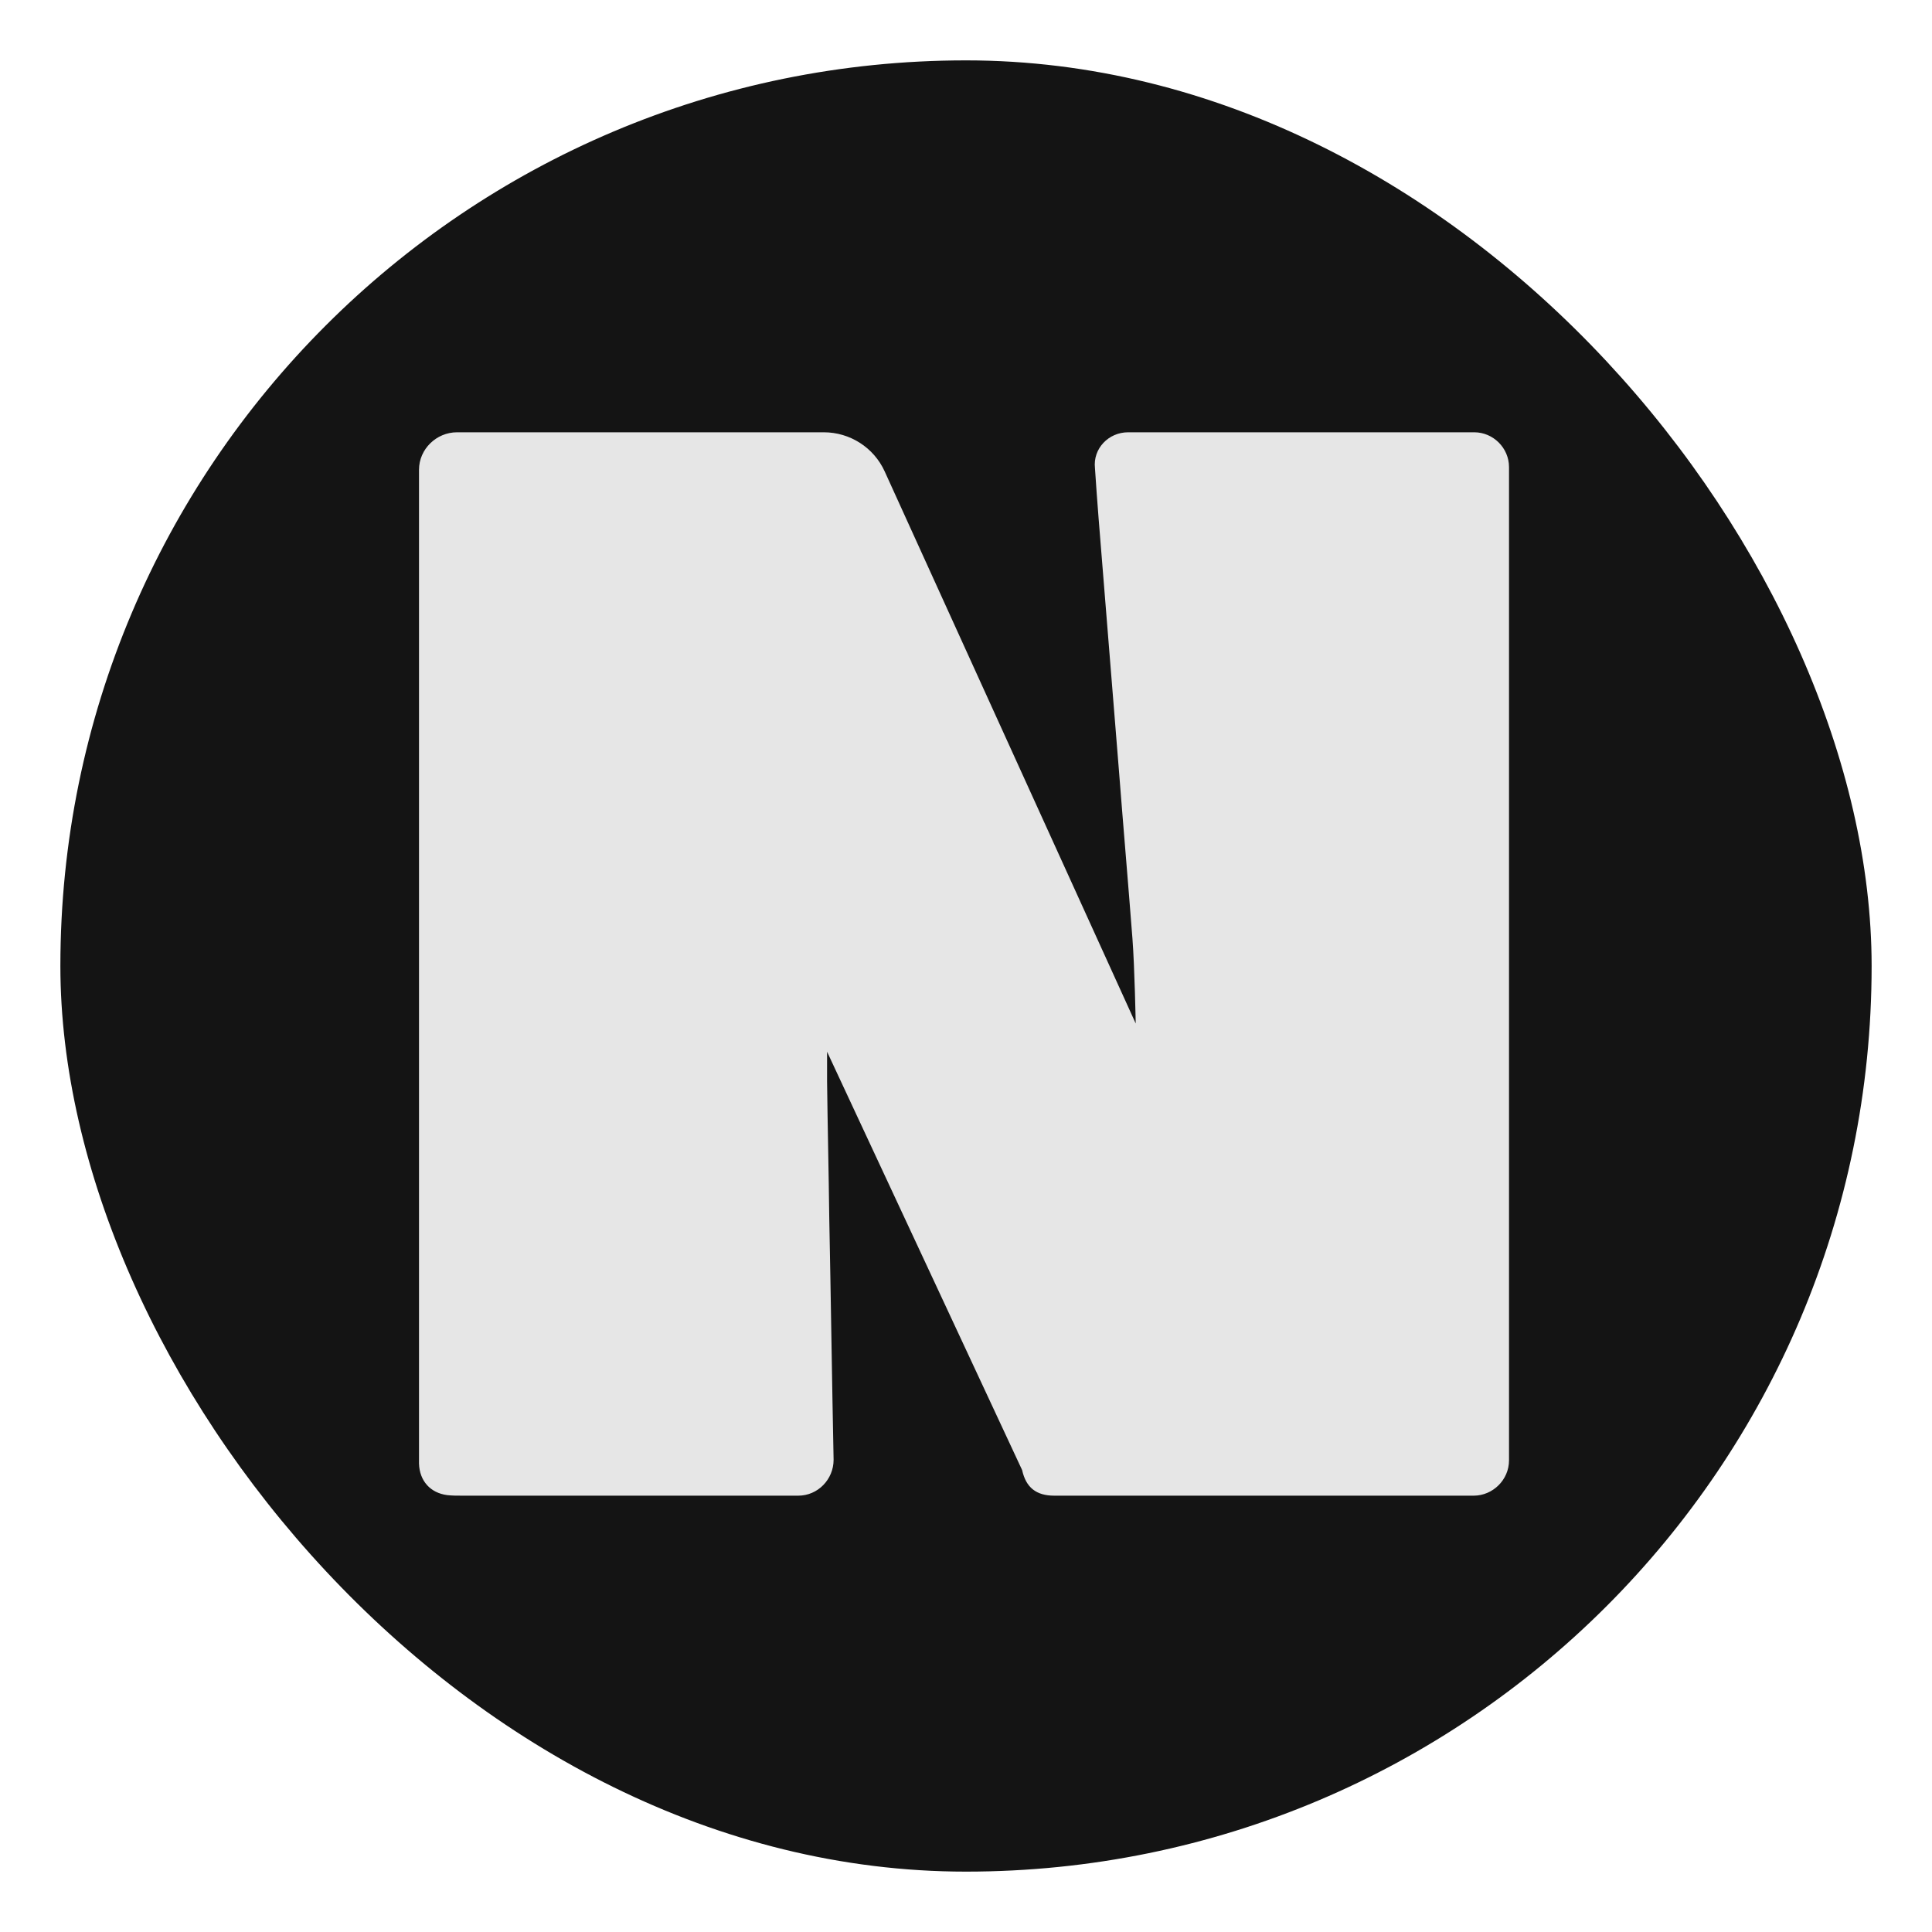
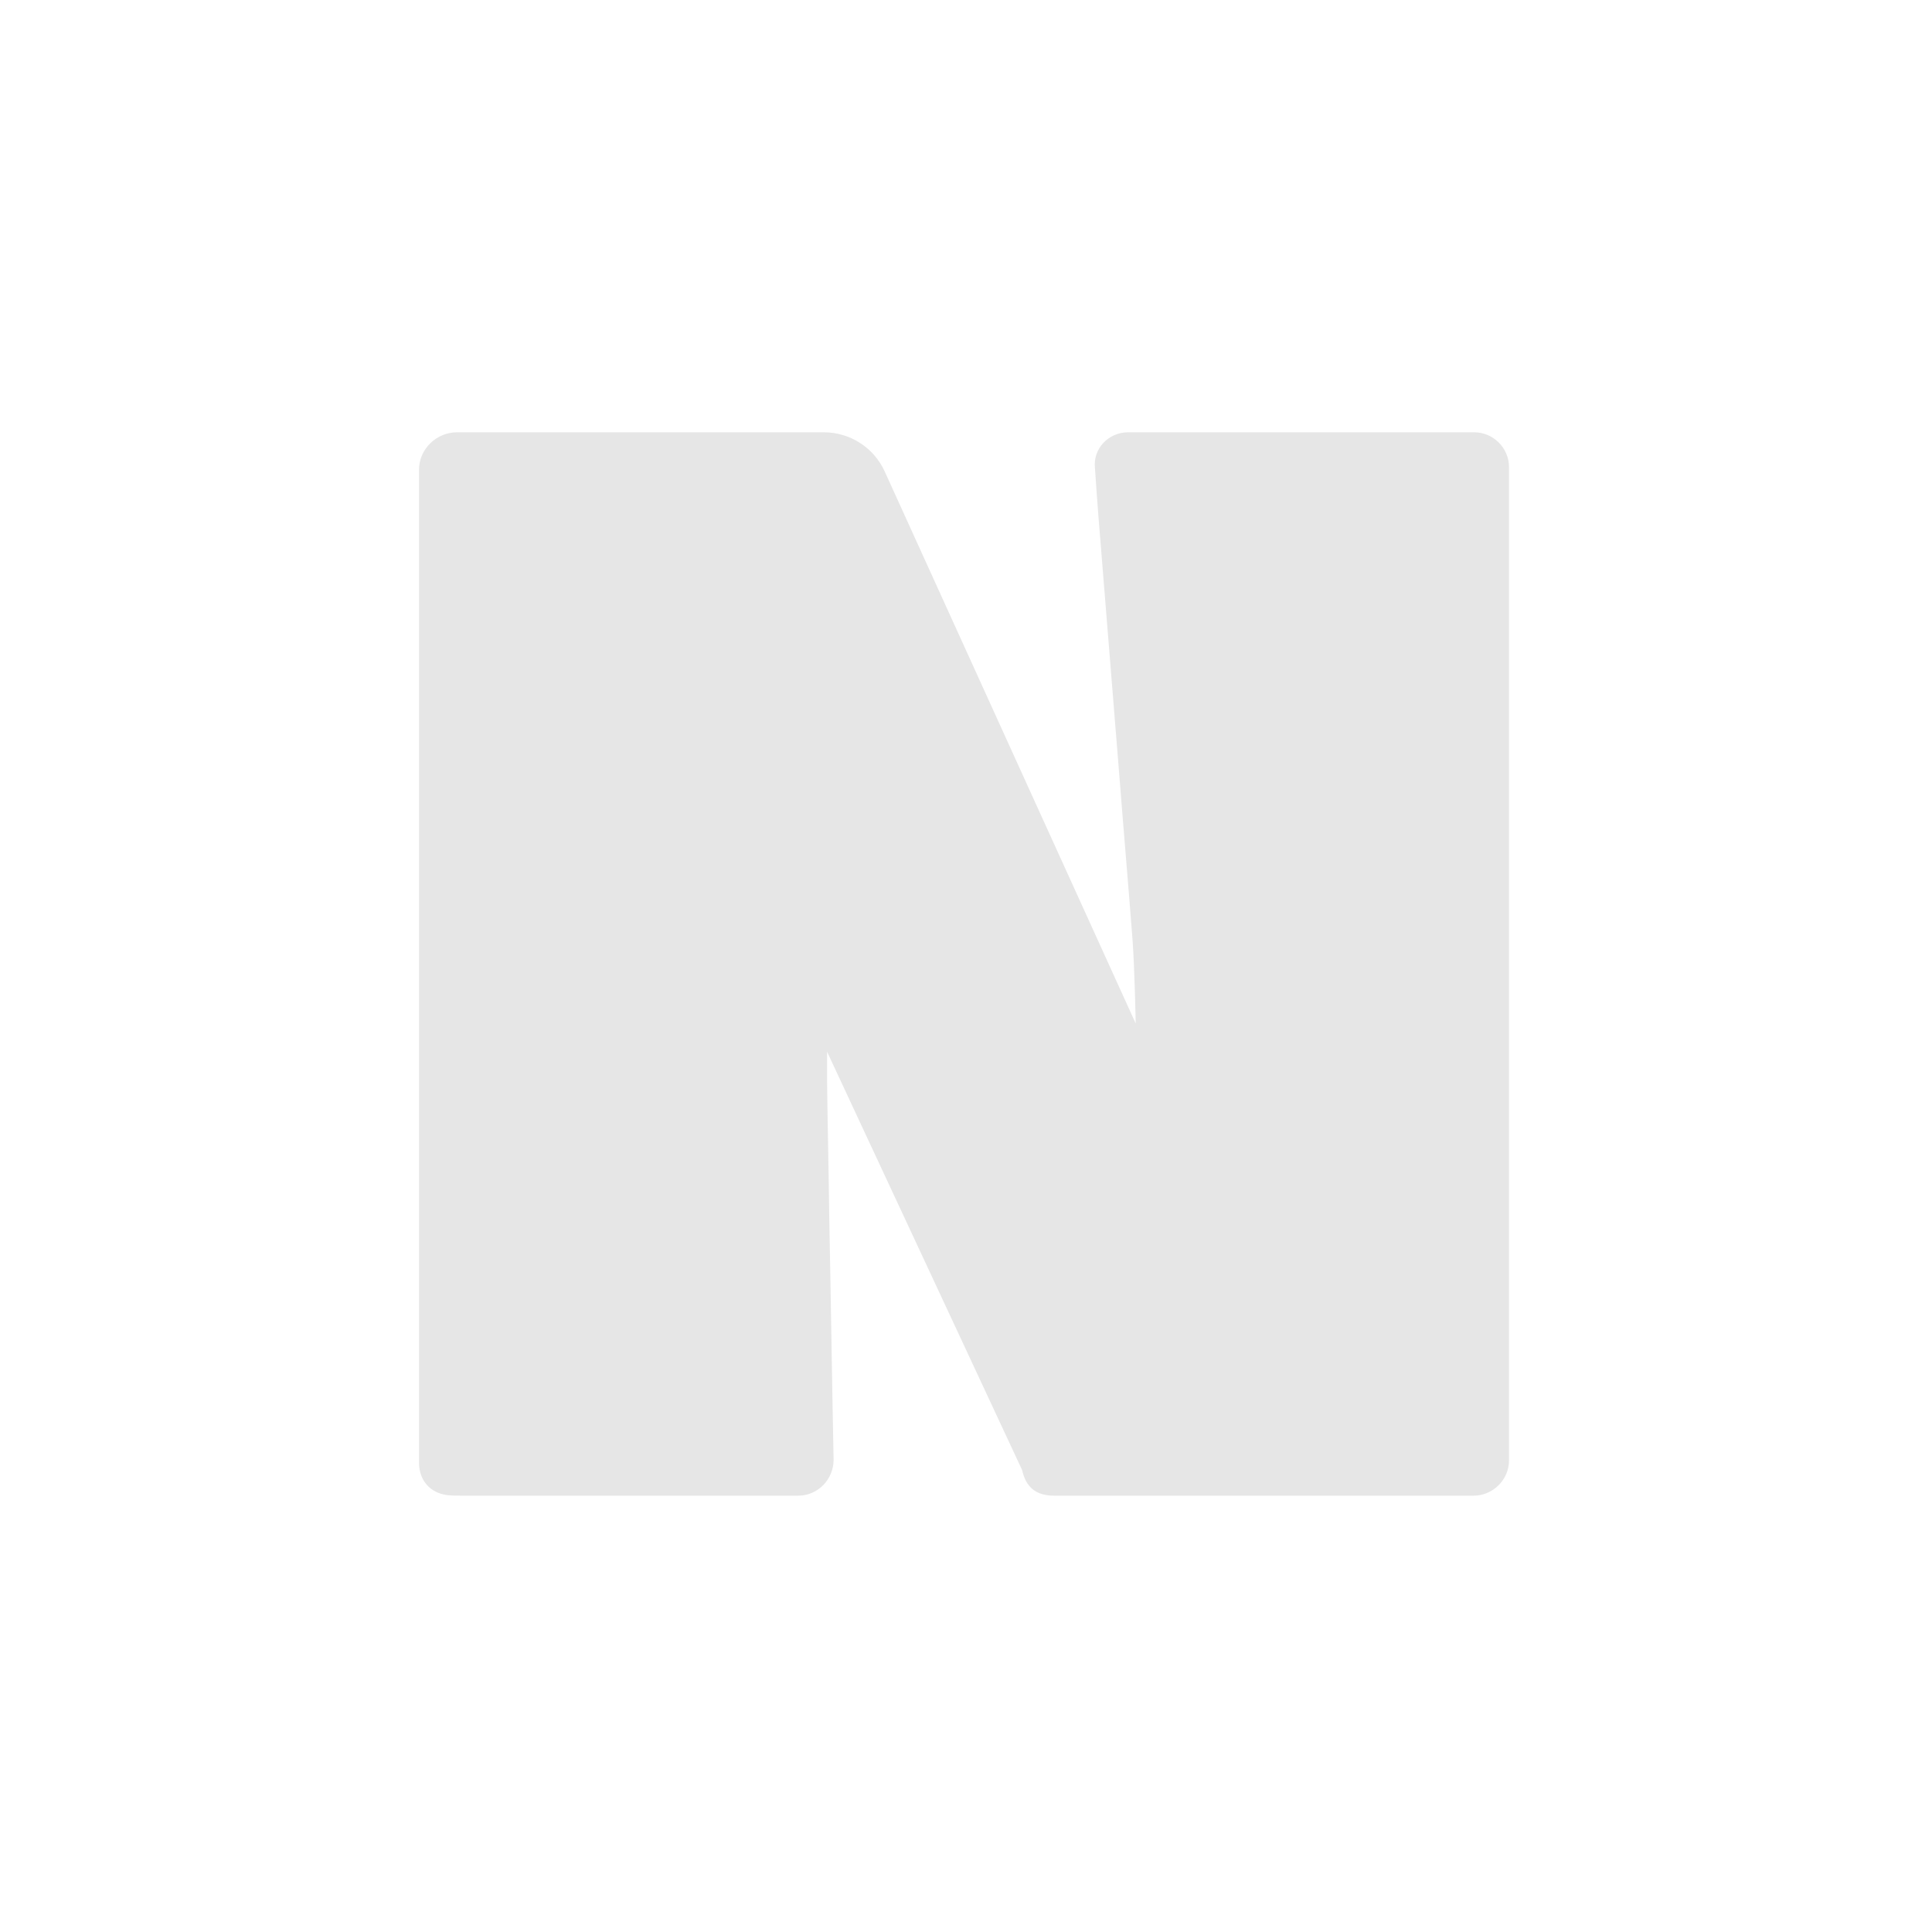
<svg xmlns="http://www.w3.org/2000/svg" xmlns:xlink="http://www.w3.org/1999/xlink" id="Layer_1" version="1.1" viewBox="0 0 32 32">
  <defs>
    <style>
      .st0 {
        fill: #e6e6e6;
      }

      .st1 {
        fill: #141414;
      }
    </style>
    <symbol id="N" viewBox="0 0 20.06 19.58">
      <path class="st0" d="M13.19,10.88s-.02-1.04-.06-1.56c-.08-1.04-.17-2.08-.25-3.11-.1-1.24-.2-2.48-.3-3.72-.05-.61-.1-1.22-.14-1.83C12.4.3,12.69,0,13.05,0c2.12,0,4.24,0,6.37,0,.35,0,.64.29.64.64,0,6.09,0,12.19,0,18.28,0,.36-.3.65-.65.65-3.24,0-4.48,0-7.72,0-.33,0-.52-.15-.59-.47l-3.59-7.7c0,.18,0,.37,0,.55.01.83.03,1.66.04,2.5.03,1.49.05,2.98.08,4.46,0,.36-.29.66-.65.66-2.06,0-4.13,0-6.19,0-.09,0-.18,0-.27-.01-.31-.04-.51-.26-.52-.58,0-.06,0-.12,0-.18,0-6.04,0-12.07,0-18.11C0,.31.32,0,.7,0c2.9,0,4.14,0,6.75,0,.48,0,.92.28,1.12.72l4.62,10.16Z" />
    </symbol>
  </defs>
-   <rect class="st1" x="1" y="1" width="30" height="30" rx="15" ry="15" />
  <use width="20.06" height="19.58" transform="translate(6.94 7.16) scale(.9)" xlink:href="#N" />
</svg>